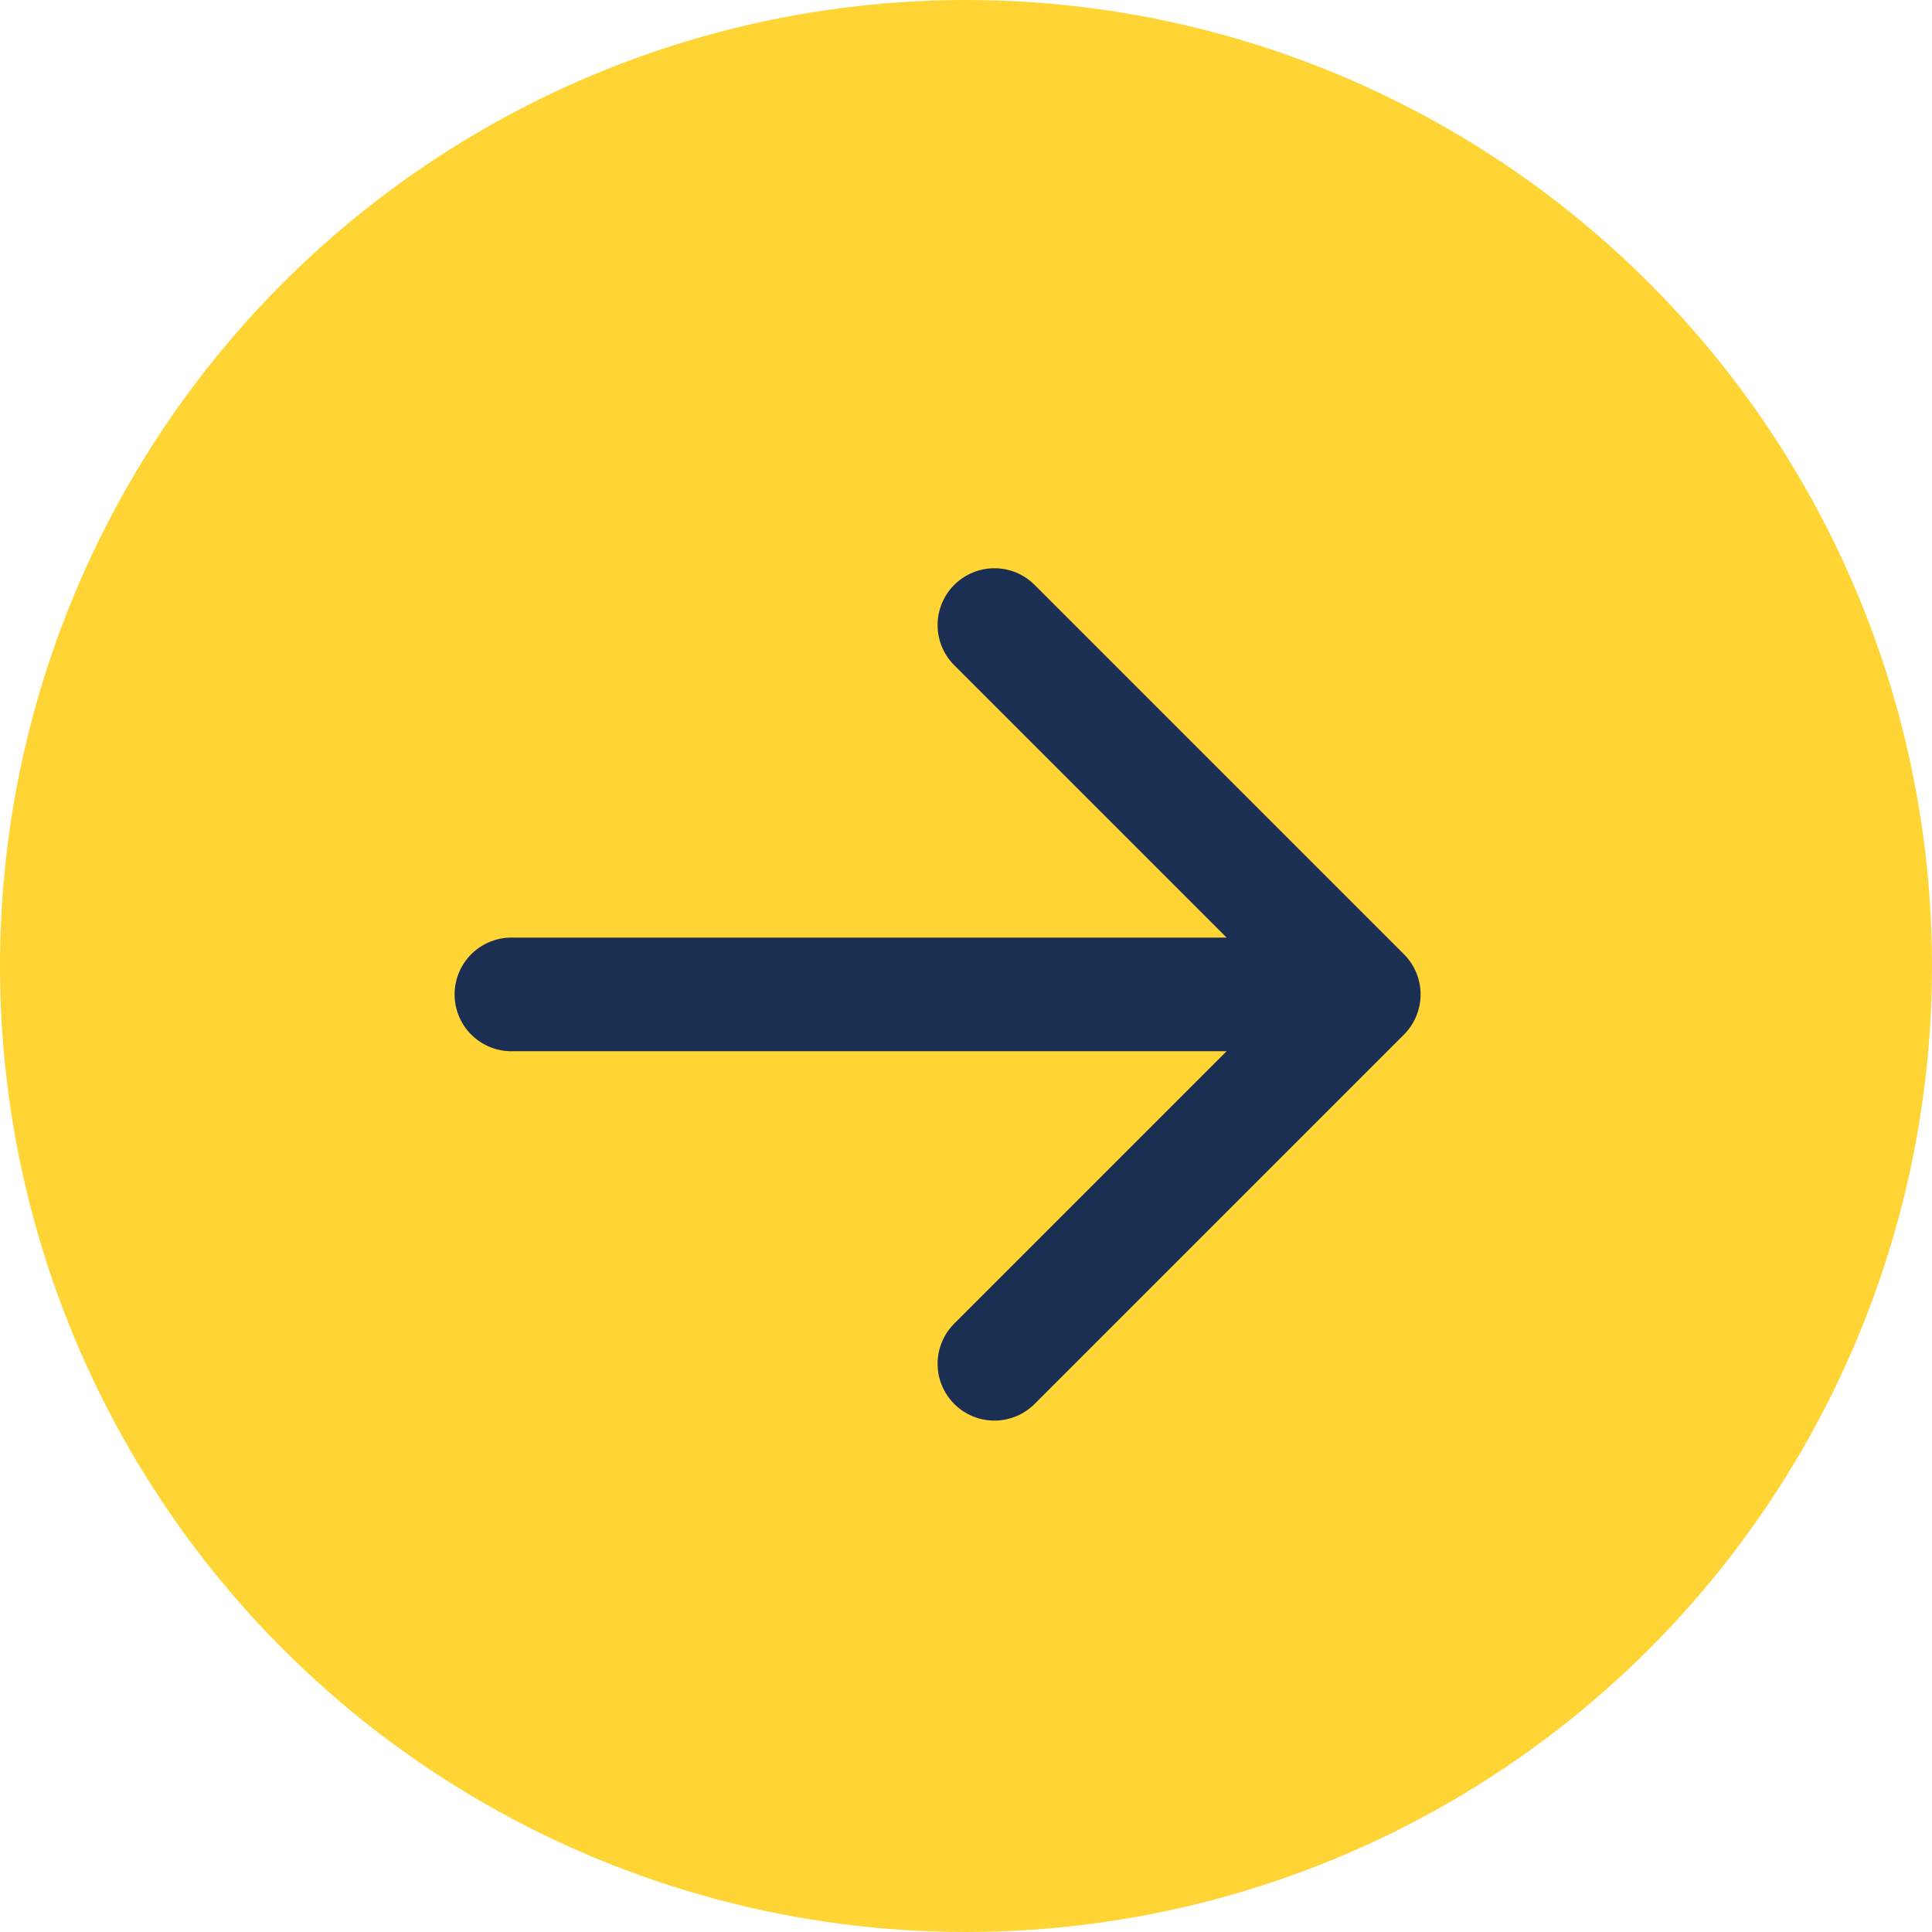
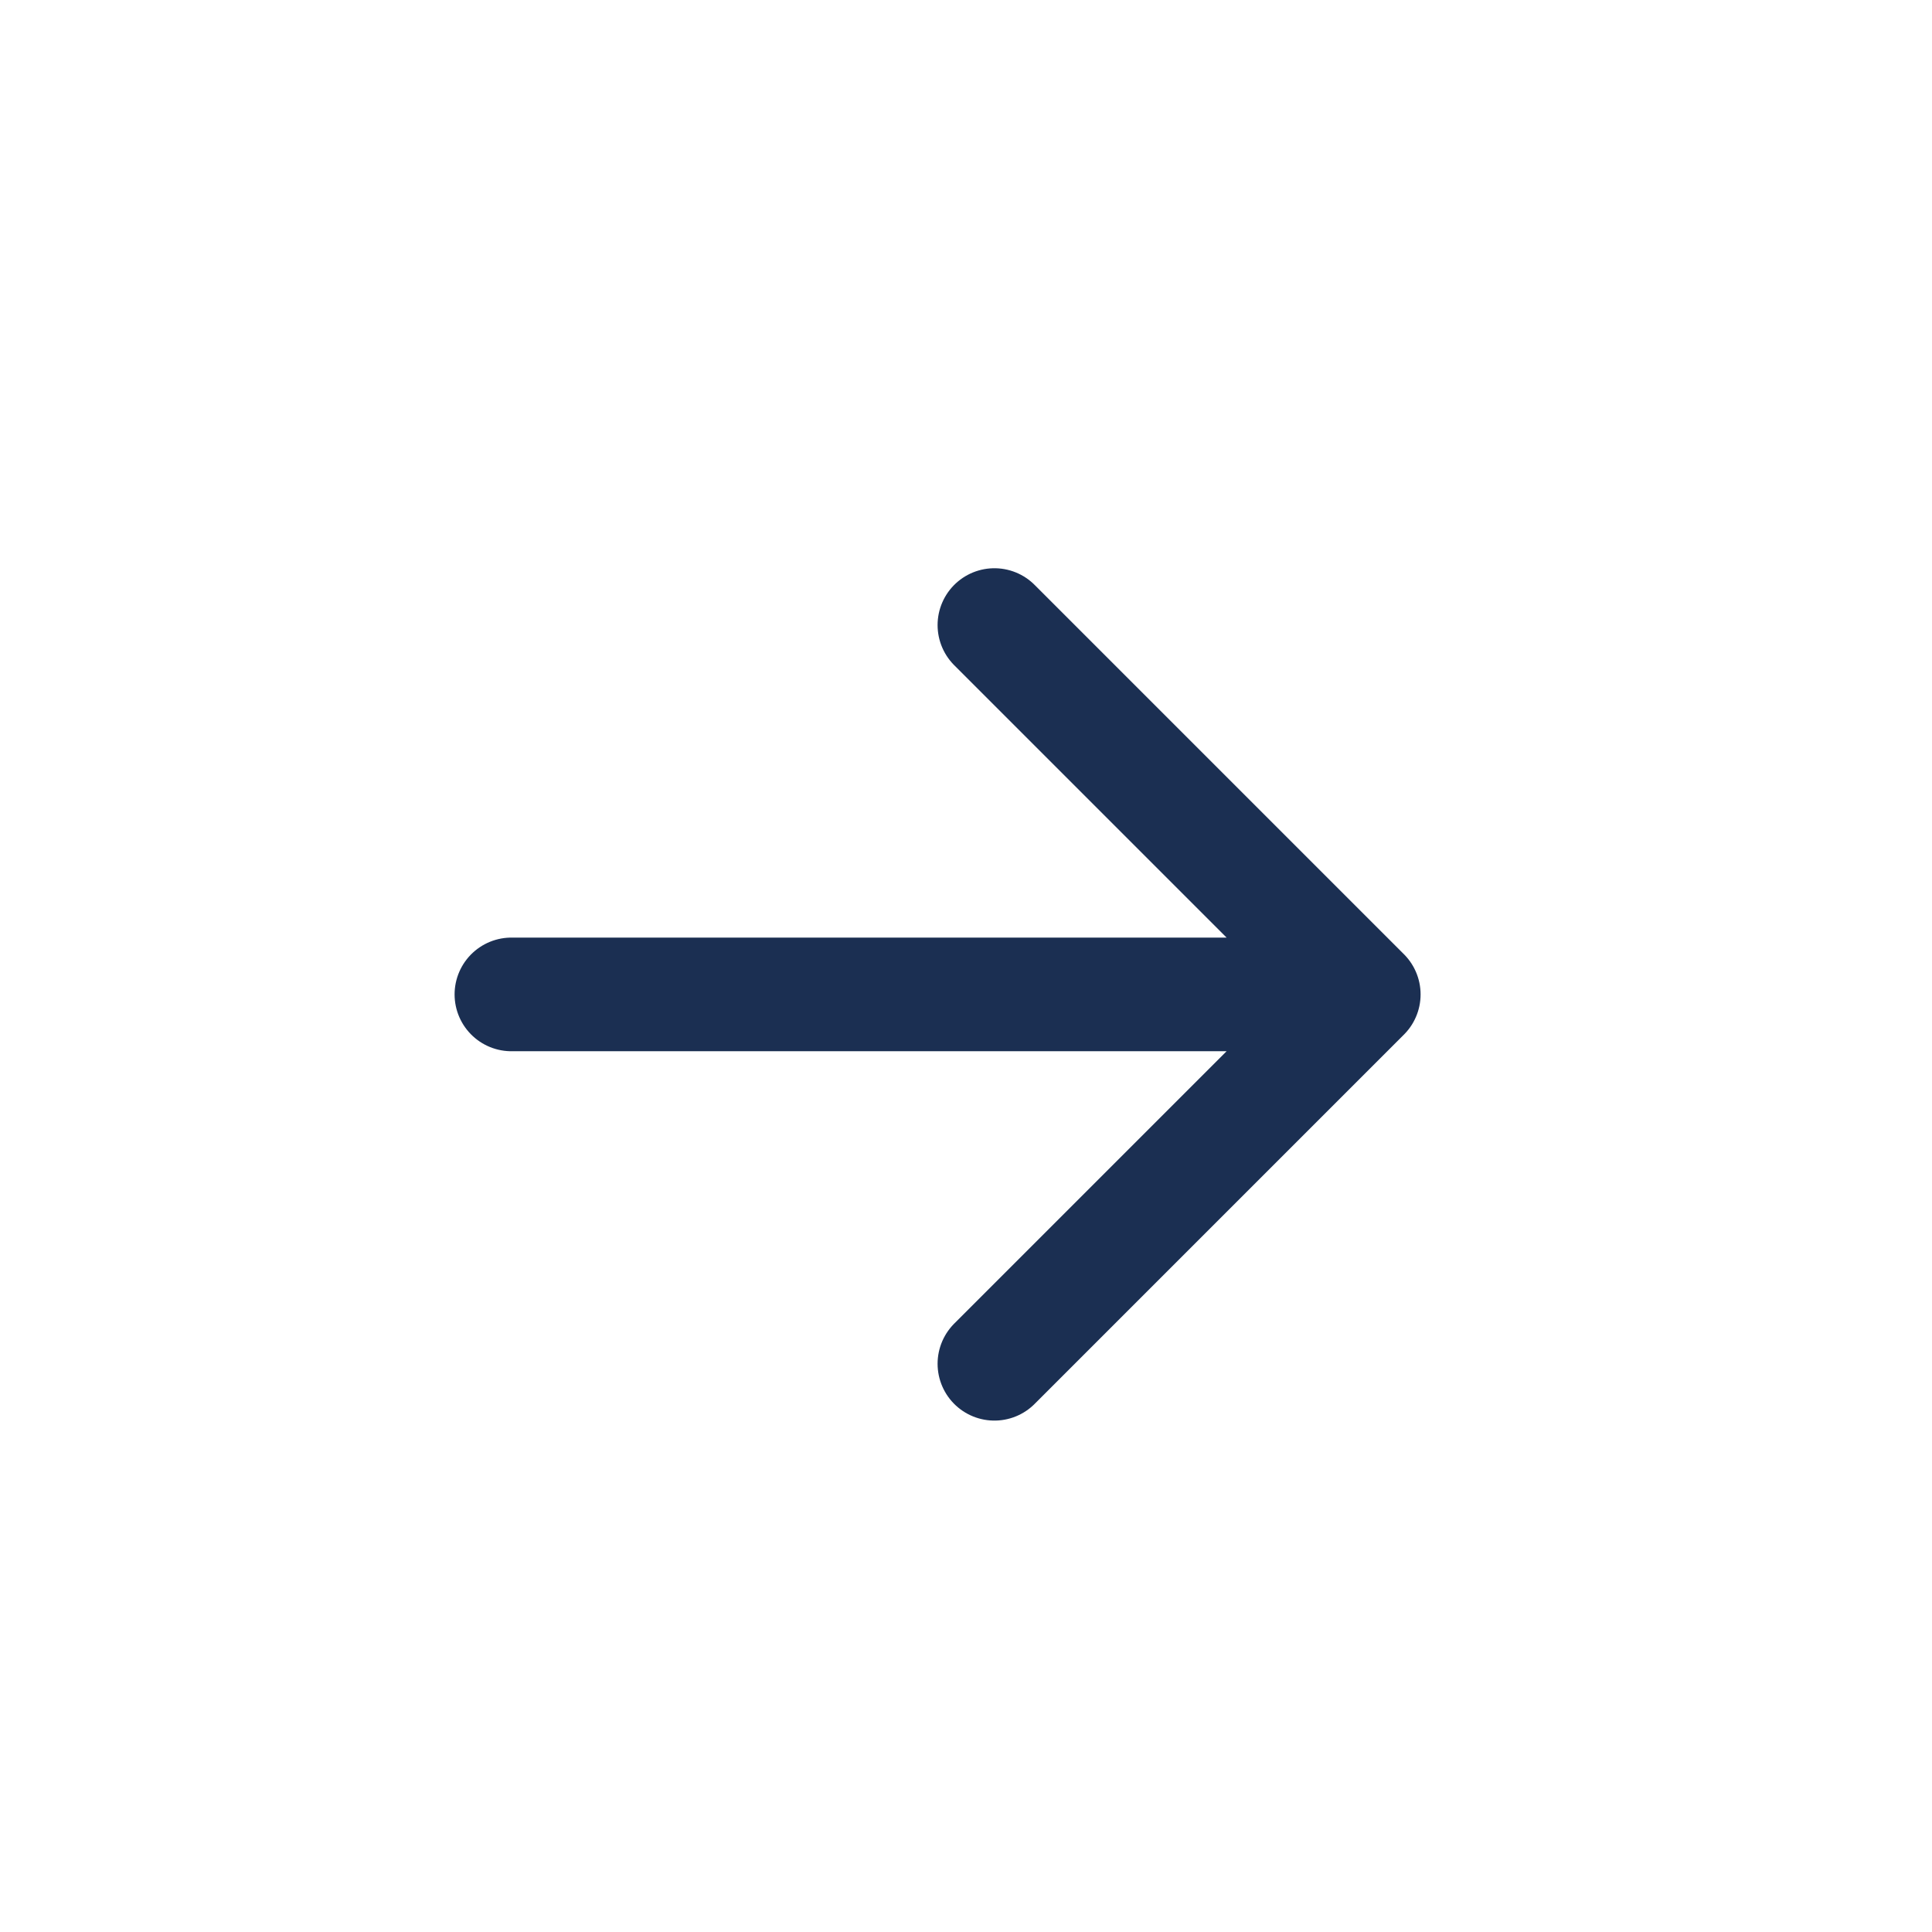
<svg xmlns="http://www.w3.org/2000/svg" width="34" height="34" viewBox="0 0 34 34" fill="none">
-   <circle cx="17" cy="17" r="17" fill="#FFD536" />
-   <path d="M9 17.5H24M24 17.5L17.5 11M24 17.5L17.5 24" stroke="#1B2F52" stroke-width="2" stroke-linecap="round" stroke-linejoin="round" />
+   <path d="M9 17.5H24L17.5 11M24 17.5L17.5 24" stroke="#1B2F52" stroke-width="2" stroke-linecap="round" stroke-linejoin="round" />
</svg>